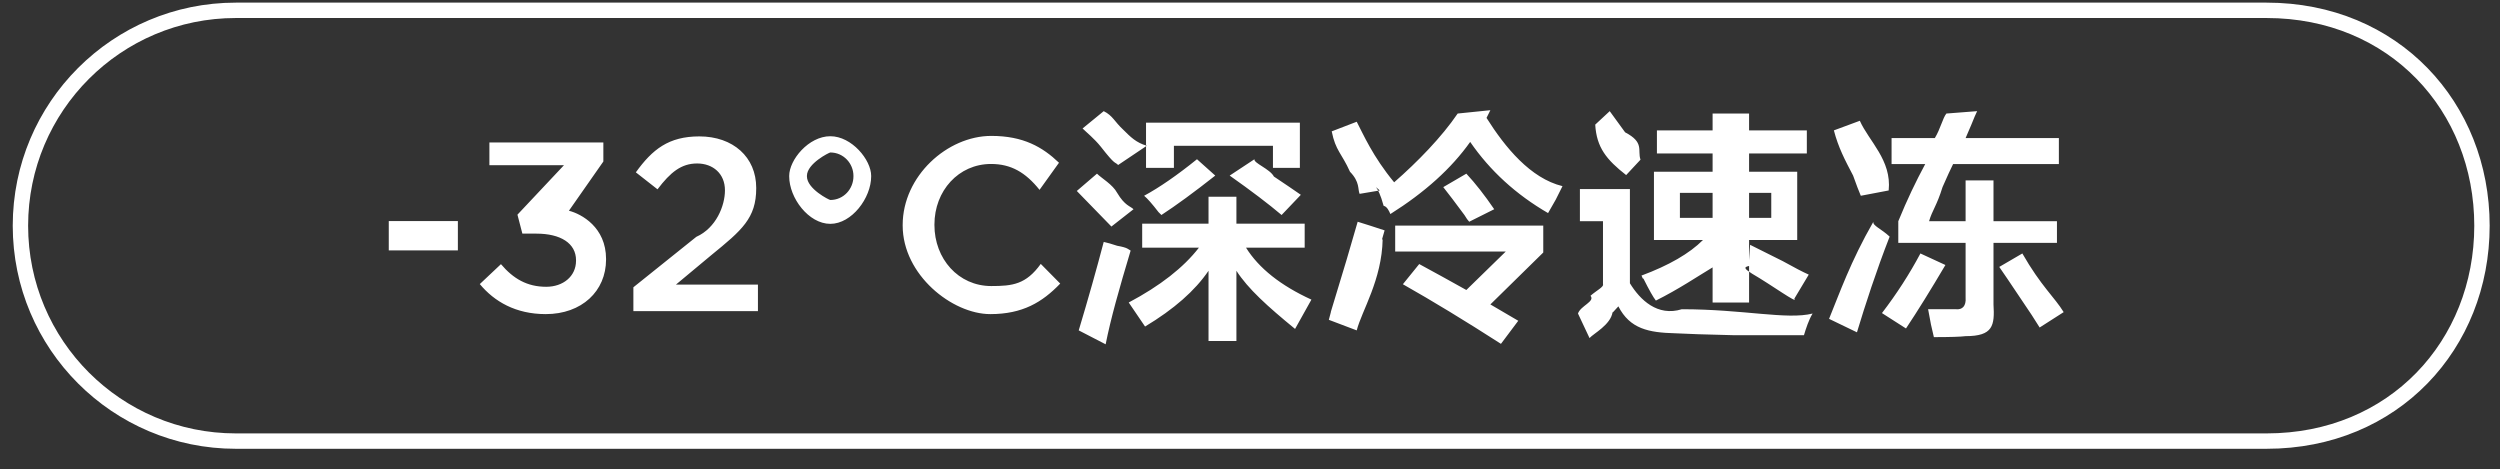
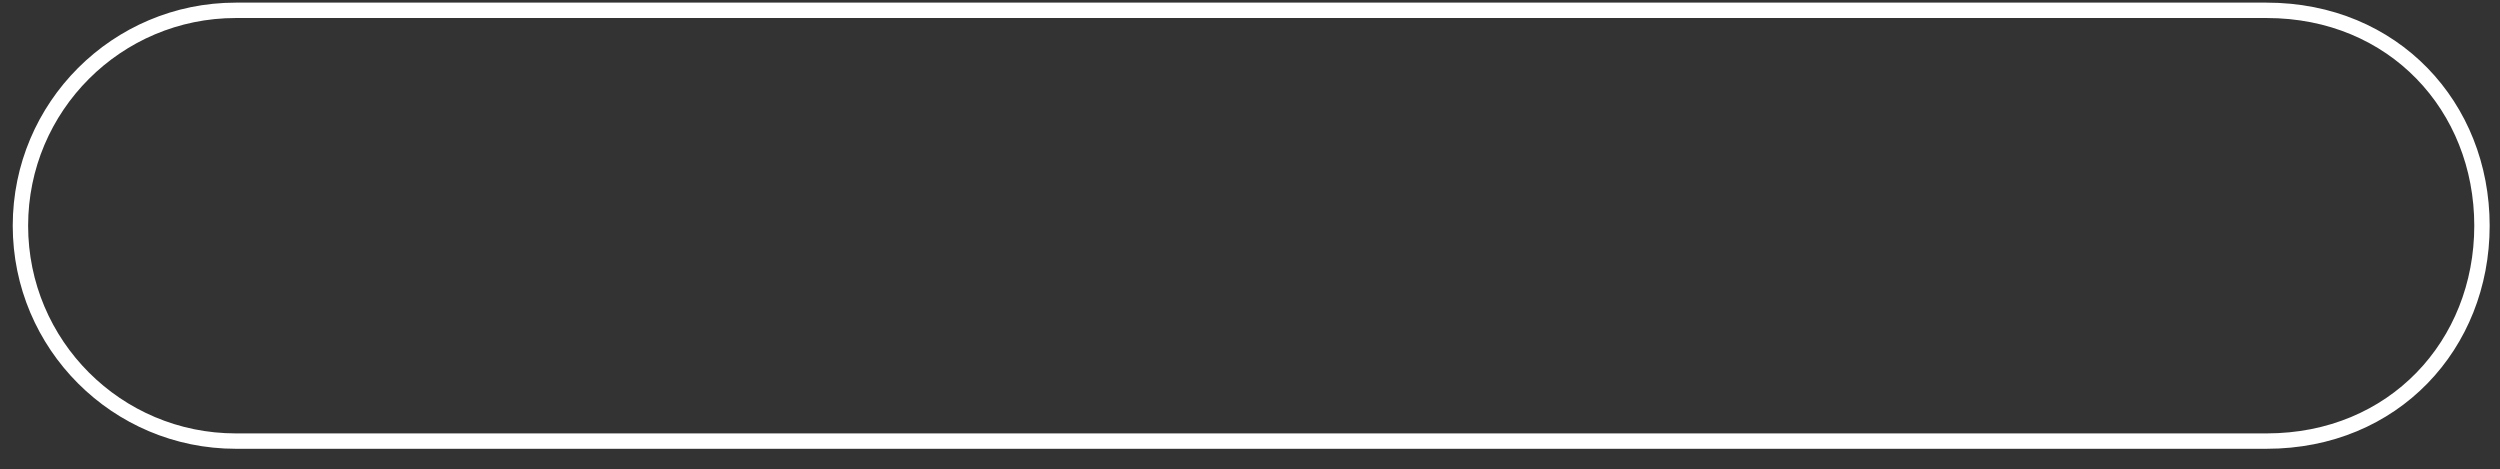
<svg xmlns="http://www.w3.org/2000/svg" width="162.5px" height="30.5px">
  <rect width="100%" height="100%" fill="#333333" stroke="none" />
-   <path fill-rule="evenodd" fill="rgb(255, 255, 255)" d="M126.264,12.163 C125.889,13.38 125.597,13.663 125.389,14.38 L127.764,14.38 L127.764,11.725 L129.577,11.725 L129.577,14.38 L133.702,14.38 L133.702,15.788 L129.577,15.788 L129.577,19.788 C129.660,21.163 129.55,21.850 127.764,21.850 C127.430,21.891 126.743,21.913 125.702,21.913 C125.660,21.746 125.597,21.475 125.514,21.100 C125.430,20.641 125.368,20.308 125.327,20.100 C126.35,20.100 126.597,20.100 127.14,20.100 C127.555,20.142 127.805,19.892 127.764,19.350 L127.764,15.788 L123.389,15.788 L123.389,14.38 C123.972,12.955 124.514,11.830 125.14,10.663 L122.952,10.663 L122.952,8.975 L125.764,8.975 C126.14,8.350 126.264,7.705 126.514,7.38 L128.514,7.225 C128.430,7.392 128.305,7.684 128.139,8.100 C127.972,8.475 127.847,8.767 127.764,8.975 L133.827,8.975 L133.827,10.663 L126.952,10.663 C126.785,10.997 126.555,11.497 126.264,12.163 ZM118.889,20.725 C119.555,19.100 120.285,16.997 121.77,14.413 C121.702,14.663 122.285,14.872 122.827,15.38 C121.952,17.622 121.243,19.809 120.702,21.600 L118.889,20.725 ZM120.452,11.413 C119.910,10.38 119.493,9.59 119.202,8.475 L120.889,7.850 C121.472,9.17 122.97,10.413 122.764,12.38 L120.952,12.725 C120.827,12.434 120.660,11.997 120.452,11.413 ZM112.69,21.788 C110.777,21.746 109.715,21.704 108.882,21.663 C107.173,21.621 105.944,21.38 105.194,19.913 C104.860,20.288 104.735,20.413 104.819,20.288 C104.69,21.121 103.569,21.683 103.319,21.975 L102.569,20.38 C102.735,19.872 103.7,19.600 103.382,19.225 C103.757,18.892 104.27,18.642 104.194,18.475 L104.194,14.38 L102.694,14.38 L102.694,12.288 L105.944,12.288 L105.944,18.413 C106.610,19.497 107.735,20.59 109.319,20.100 C113.319,20.100 116.152,20.80 117.819,20.38 C117.569,20.788 117.382,21.371 117.257,21.788 C114.882,21.788 113.152,21.788 112.69,21.788 ZM113.757,15.913 C114.257,16.163 114.965,16.517 115.882,16.975 C116.632,17.392 117.194,17.684 117.569,17.850 L116.632,19.413 C116.90,19.80 115.173,18.538 113.882,17.788 C113.507,17.538 113.235,17.372 113.69,17.288 L113.69,19.663 L111.319,19.663 L111.319,17.38 C110.360,17.955 109.132,18.788 107.632,19.538 C107.465,19.330 107.194,18.850 106.819,18.100 C106.777,18.17 106.735,17.955 106.694,17.913 C108.485,17.247 109.819,16.475 110.694,15.600 L107.507,15.600 L107.507,11.163 L111.319,11.163 L111.319,9.975 L107.7,9.975 L107.7,8.475 L111.319,8.475 L111.319,7.38 L113.69,7.38 L113.69,8.475 L117.444,8.475 L117.444,9.975 L113.69,9.975 L113.69,11.163 L116.819,11.163 L116.819,15.600 L113.69,15.600 L113.69,16.913 L113.757,15.913 ZM111.319,12.538 L109.194,12.538 L109.194,14.163 L111.319,14.163 L111.319,12.538 ZM115.132,14.163 L115.132,12.538 L113.69,12.538 L113.69,14.163 L115.132,14.163 ZM103.69,8.100 L104.632,7.225 C104.840,7.517 105.173,7.975 105.632,8.600 C106.90,9.267 106.423,9.747 106.632,10.38 L105.7,11.38 C104.423,10.38 103.777,9.59 103.69,8.100 ZM101.124,12.975 C100.915,13.350 100.749,13.642 100.624,13.850 C98.540,12.642 96.853,11.100 95.562,9.225 C94.353,10.934 92.624,12.497 90.374,13.913 C90.290,13.705 90.145,13.413 89.937,13.38 C89.728,12.622 89.562,12.330 89.437,12.163 L89.687,12.38 L88.374,12.600 C88.249,12.309 88.40,11.830 87.749,11.163 C87.207,9.955 86.812,9.80 86.562,8.538 L88.187,7.913 C88.603,8.705 89.228,10.17 90.62,11.850 C92.145,10.517 93.707,8.913 94.749,7.38 L96.874,7.163 L96.624,7.663 C97.832,9.580 99.478,11.59 101.562,12.100 C101.478,12.267 101.332,12.559 101.124,12.975 ZM88.249,14.413 C88.790,14.580 89.374,14.767 89.999,14.975 C89.832,15.517 89.790,15.705 89.874,15.538 C89.82,18.205 88.520,20.184 88.187,21.475 L86.374,20.788 C86.499,20.329 86.540,20.163 86.499,20.288 C87.290,17.705 87.874,15.747 88.249,14.413 ZM84.179,21.38 C82.387,19.913 81.117,18.767 80.367,17.600 L80.367,22.163 L78.554,22.163 L78.554,17.600 C77.679,18.892 76.304,20.100 74.429,21.225 L73.367,19.663 C75.408,18.580 76.929,17.392 77.929,16.100 L74.242,16.100 L74.242,14.538 L78.554,14.538 L78.554,12.788 L80.367,12.788 L80.367,14.538 L84.804,14.538 L84.804,16.100 L80.992,16.100 C81.825,17.434 83.242,18.559 85.242,19.475 L84.179,21.38 ZM79.929,11.413 L81.54,10.350 C81.470,10.600 82.54,10.975 82.804,11.475 C83.554,11.975 84.137,12.372 84.554,12.663 L83.304,13.975 C82.470,13.267 81.345,12.413 79.929,11.413 ZM78.992,11.413 C77.617,12.497 76.450,13.350 75.492,13.975 C75.450,13.934 75.387,13.872 75.304,13.788 C74.887,13.247 74.575,12.892 74.367,12.725 C75.367,12.184 76.512,11.392 77.804,10.350 L78.992,11.413 ZM82.742,9.475 L76.304,9.475 L76.304,10.913 L74.492,10.913 L74.492,7.975 L84.492,7.975 L84.492,10.913 L82.742,10.913 L82.742,9.475 ZM71.554,9.538 C71.12,8.997 70.617,8.600 70.367,8.350 L71.742,7.225 C72.33,7.517 72.450,7.913 72.992,8.413 C73.492,8.913 73.845,9.267 74.54,9.475 L72.679,10.725 C72.429,10.475 72.54,10.80 71.554,9.538 ZM72.617,12.538 C73.117,13.38 73.470,13.392 73.679,13.600 L72.242,14.725 L69.992,12.413 L71.304,11.288 C71.595,11.580 72.33,11.997 72.617,12.538 ZM64.434,18.593 C65.810,18.593 66.690,18.49 67.650,17.154 L68.914,18.433 C67.746,19.649 66.466,20.417 64.370,20.417 C61.90,20.417 58.674,17.873 58.674,14.658 L58.674,14.626 C58.674,11.442 61.58,8.834 64.434,8.834 C66.514,8.834 67.762,9.554 68.834,10.578 L67.570,12.34 C66.658,11.202 65.714,10.658 64.418,10.658 C62.306,10.658 60.738,12.402 60.738,14.594 L60.738,14.626 C60.738,16.818 62.290,18.593 64.434,18.593 ZM53.970,14.55 C52.562,14.55 51.298,12.871 51.298,11.463 L51.298,11.431 C51.298,10.39 52.562,8.855 53.970,8.855 C55.362,8.855 56.626,10.39 56.626,11.431 L56.626,11.463 C56.626,12.871 55.362,14.55 53.970,14.55 ZM55.474,11.463 L55.474,11.431 C55.474,10.631 54.834,9.911 53.970,9.911 C53.90,9.911 52.450,10.631 52.450,11.431 L52.450,11.463 C52.450,12.279 53.90,12.999 53.970,12.999 C54.834,12.999 55.474,12.279 55.474,11.463 ZM41.170,18.673 L45.26,15.394 C46.546,14.82 47.122,13.378 47.122,12.370 C47.122,11.282 46.338,10.626 45.314,10.626 C44.290,10.626 43.586,11.186 42.738,12.306 L41.330,11.202 C42.402,9.714 43.458,8.866 45.458,8.866 C47.650,8.866 49.154,10.210 49.154,12.210 L49.154,12.242 C49.154,14.18 48.226,14.962 46.242,16.578 L43.938,18.497 L49.266,18.497 L49.266,20.225 L41.170,20.225 L41.170,18.673 ZM35.474,20.417 C33.522,20.417 32.131,19.601 31.187,18.465 L32.562,17.170 C33.362,18.113 34.258,18.641 35.506,18.641 C36.594,18.641 37.442,17.969 37.442,16.946 L37.442,16.914 C37.442,15.810 36.434,15.186 34.866,15.186 L33.954,15.186 L33.634,13.954 L36.658,10.738 L31.811,10.738 L31.811,9.26 L39.218,9.26 L39.218,10.498 L36.98,13.698 C37.794,13.906 39.394,14.770 39.394,16.834 L39.394,16.866 C39.394,18.929 37.810,20.417 35.474,20.417 ZM25.27,14.370 L29.762,14.370 L29.762,16.274 L25.27,16.274 L25.27,14.370 ZM72.617,15.975 C73.33,16.100 73.325,16.205 73.492,16.288 C72.742,18.788 72.200,20.704 71.867,22.38 L70.117,21.475 C70.742,19.392 71.283,17.475 71.742,15.725 C71.950,15.767 72.242,15.850 72.617,15.975 ZM93.812,12.163 L95.312,11.288 C95.895,11.913 96.499,12.684 97.124,13.600 L95.499,14.413 C95.415,14.330 95.312,14.184 95.187,13.975 C94.603,13.184 94.145,12.580 93.812,12.163 ZM100.312,16.413 L96.874,19.788 L98.687,20.850 L97.562,22.350 C95.228,20.850 93.103,19.559 91.187,18.475 L92.249,17.163 C93.249,17.705 94.270,18.267 95.312,18.850 L97.874,16.350 L90.687,16.350 L90.687,14.663 L100.312,14.663 L100.312,16.413 ZM126.452,17.225 C125.493,18.850 124.639,20.225 123.889,21.350 L122.327,20.350 C123.285,19.100 124.118,17.809 124.827,16.475 L126.452,17.225 ZM134.139,20.288 L132.577,21.288 C132.327,20.871 131.889,20.205 131.264,19.288 C130.680,18.413 130.243,17.767 129.952,17.350 L131.452,16.475 C132.660,18.59 133.555,19.330 134.139,20.288 Z" />
  <path fill-rule="evenodd" stroke="rgb(255, 255, 255)" stroke-width="1px" stroke-linecap="butt" stroke-linejoin="miter" fill="none" d="M15.328,0.671 L147.328,0.671 C155.60,0.671 161.328,6.939 161.328,14.671 C161.328,22.403 155.60,28.671 147.328,28.671 L15.328,28.671 C7.596,28.671 1.328,22.403 1.328,14.671 C1.328,6.939 7.596,0.671 15.328,0.671 Z" />
</svg>